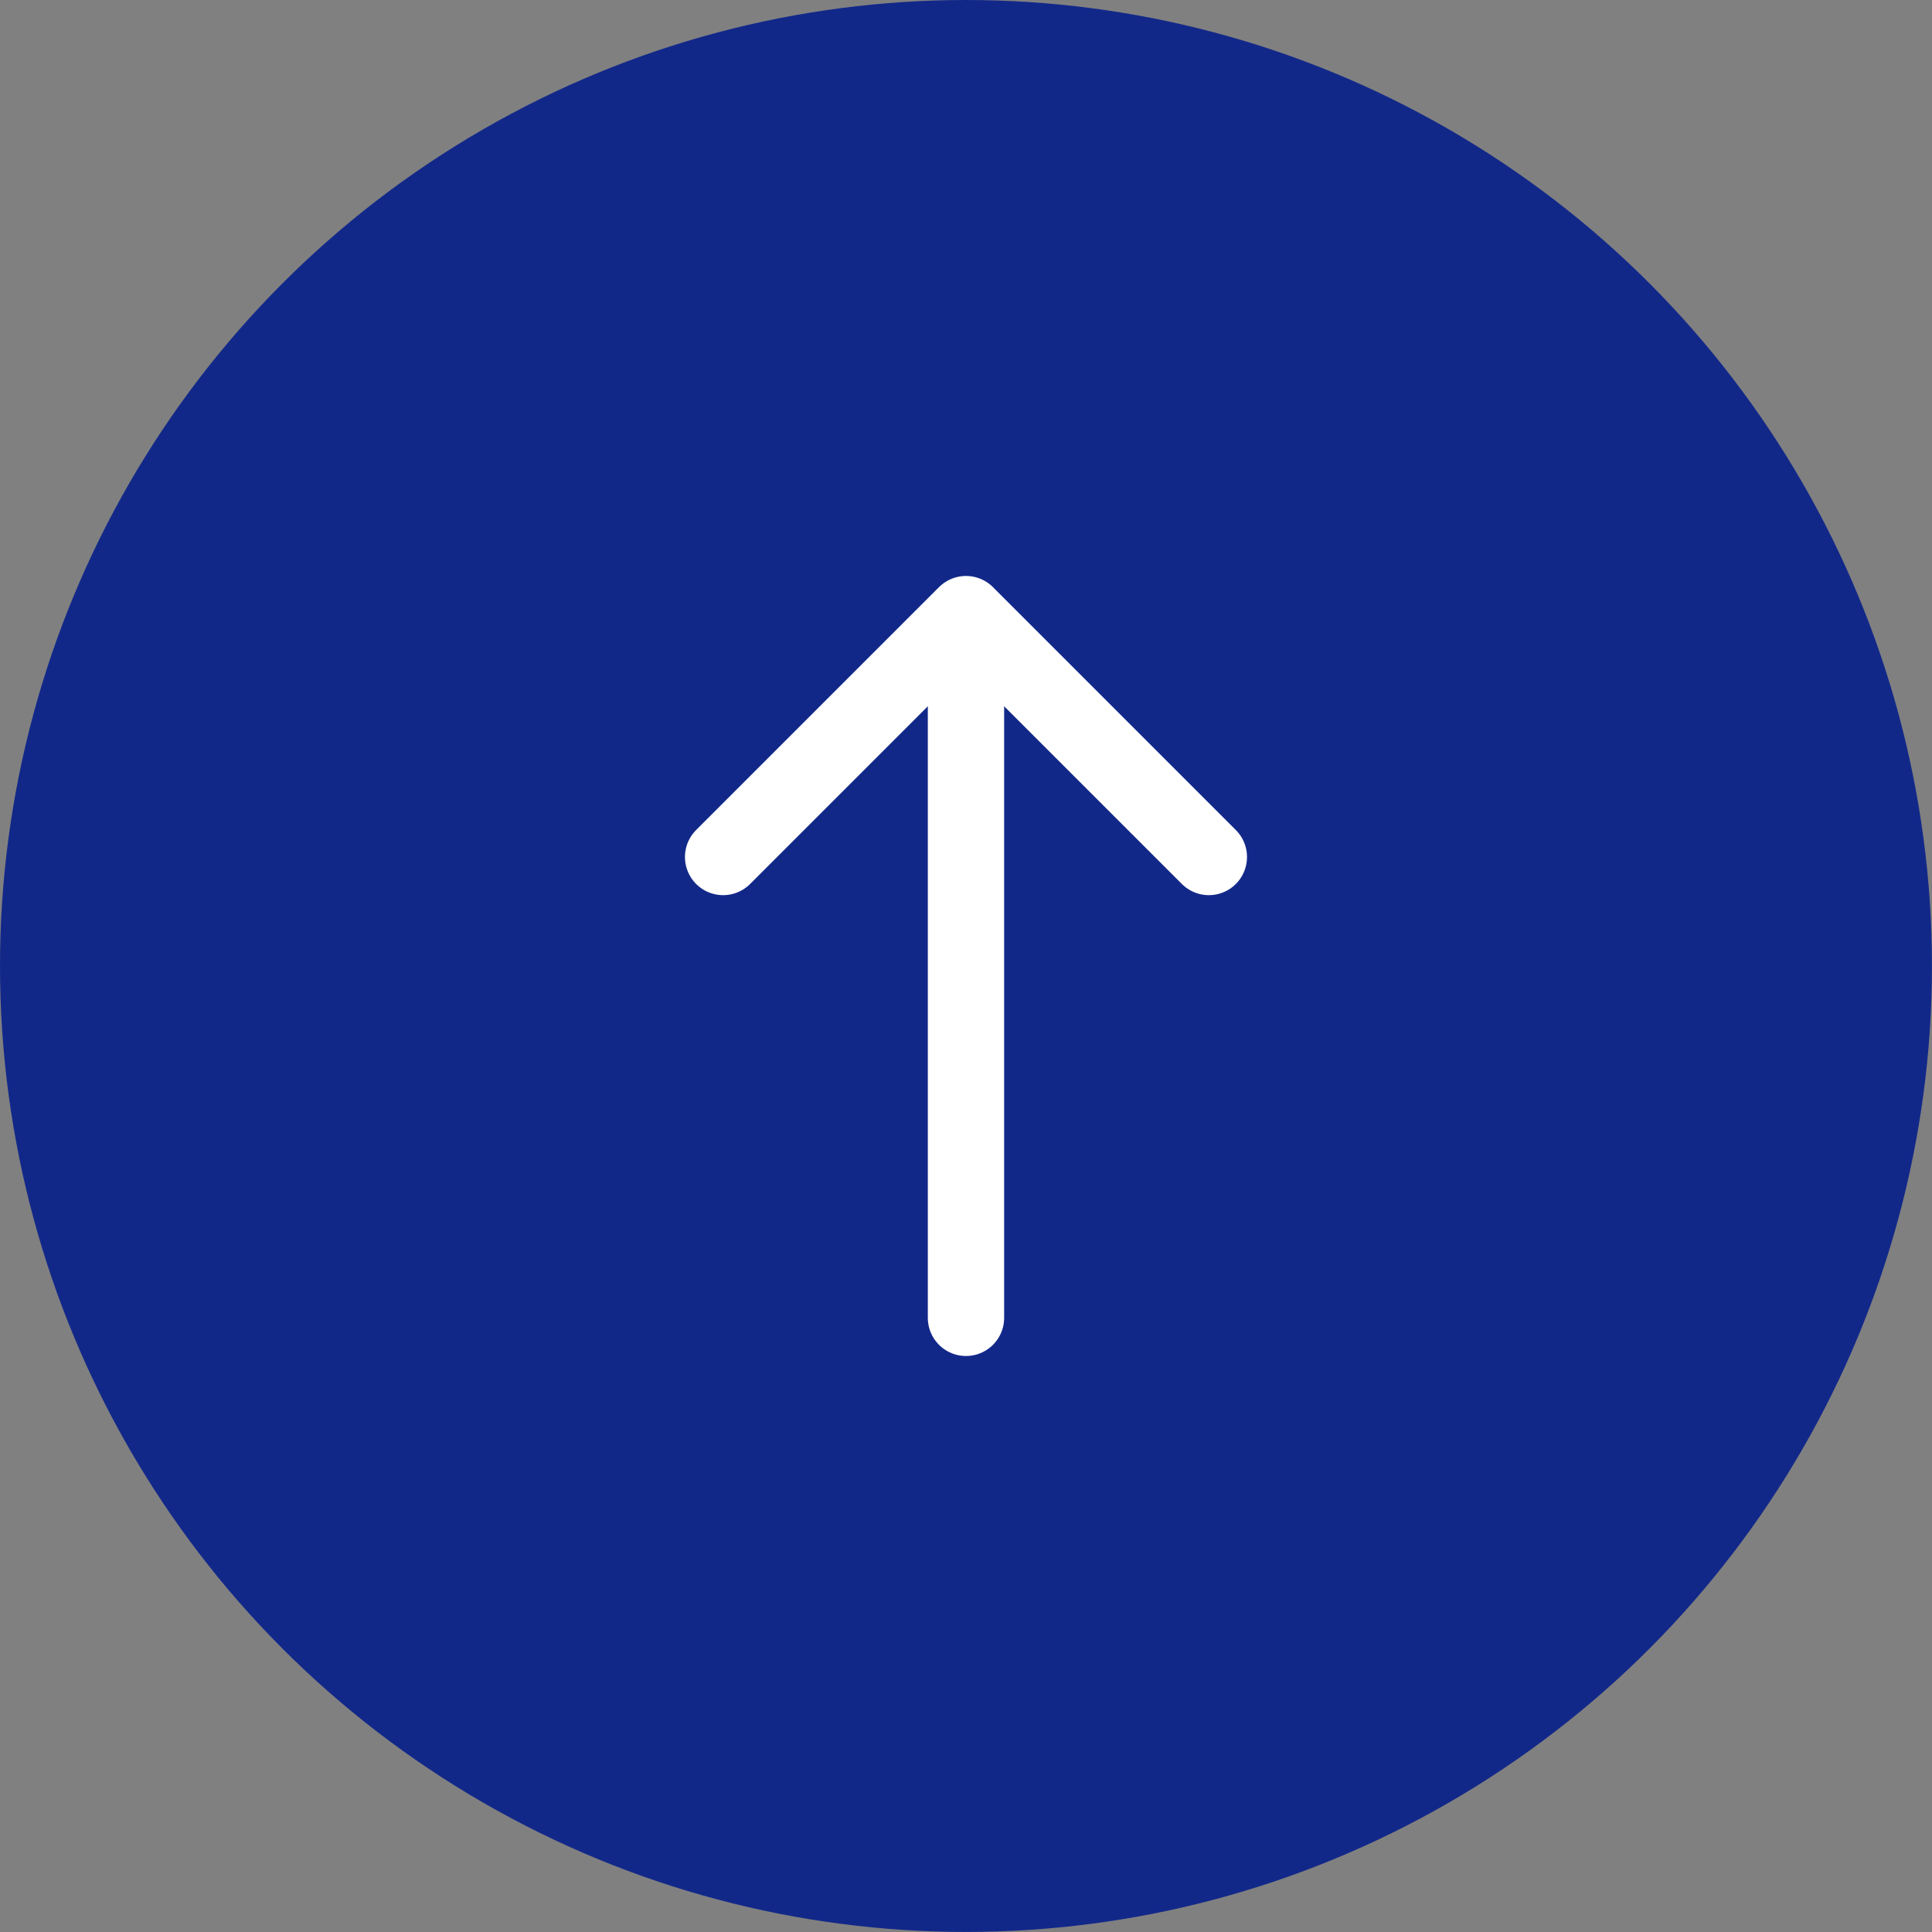
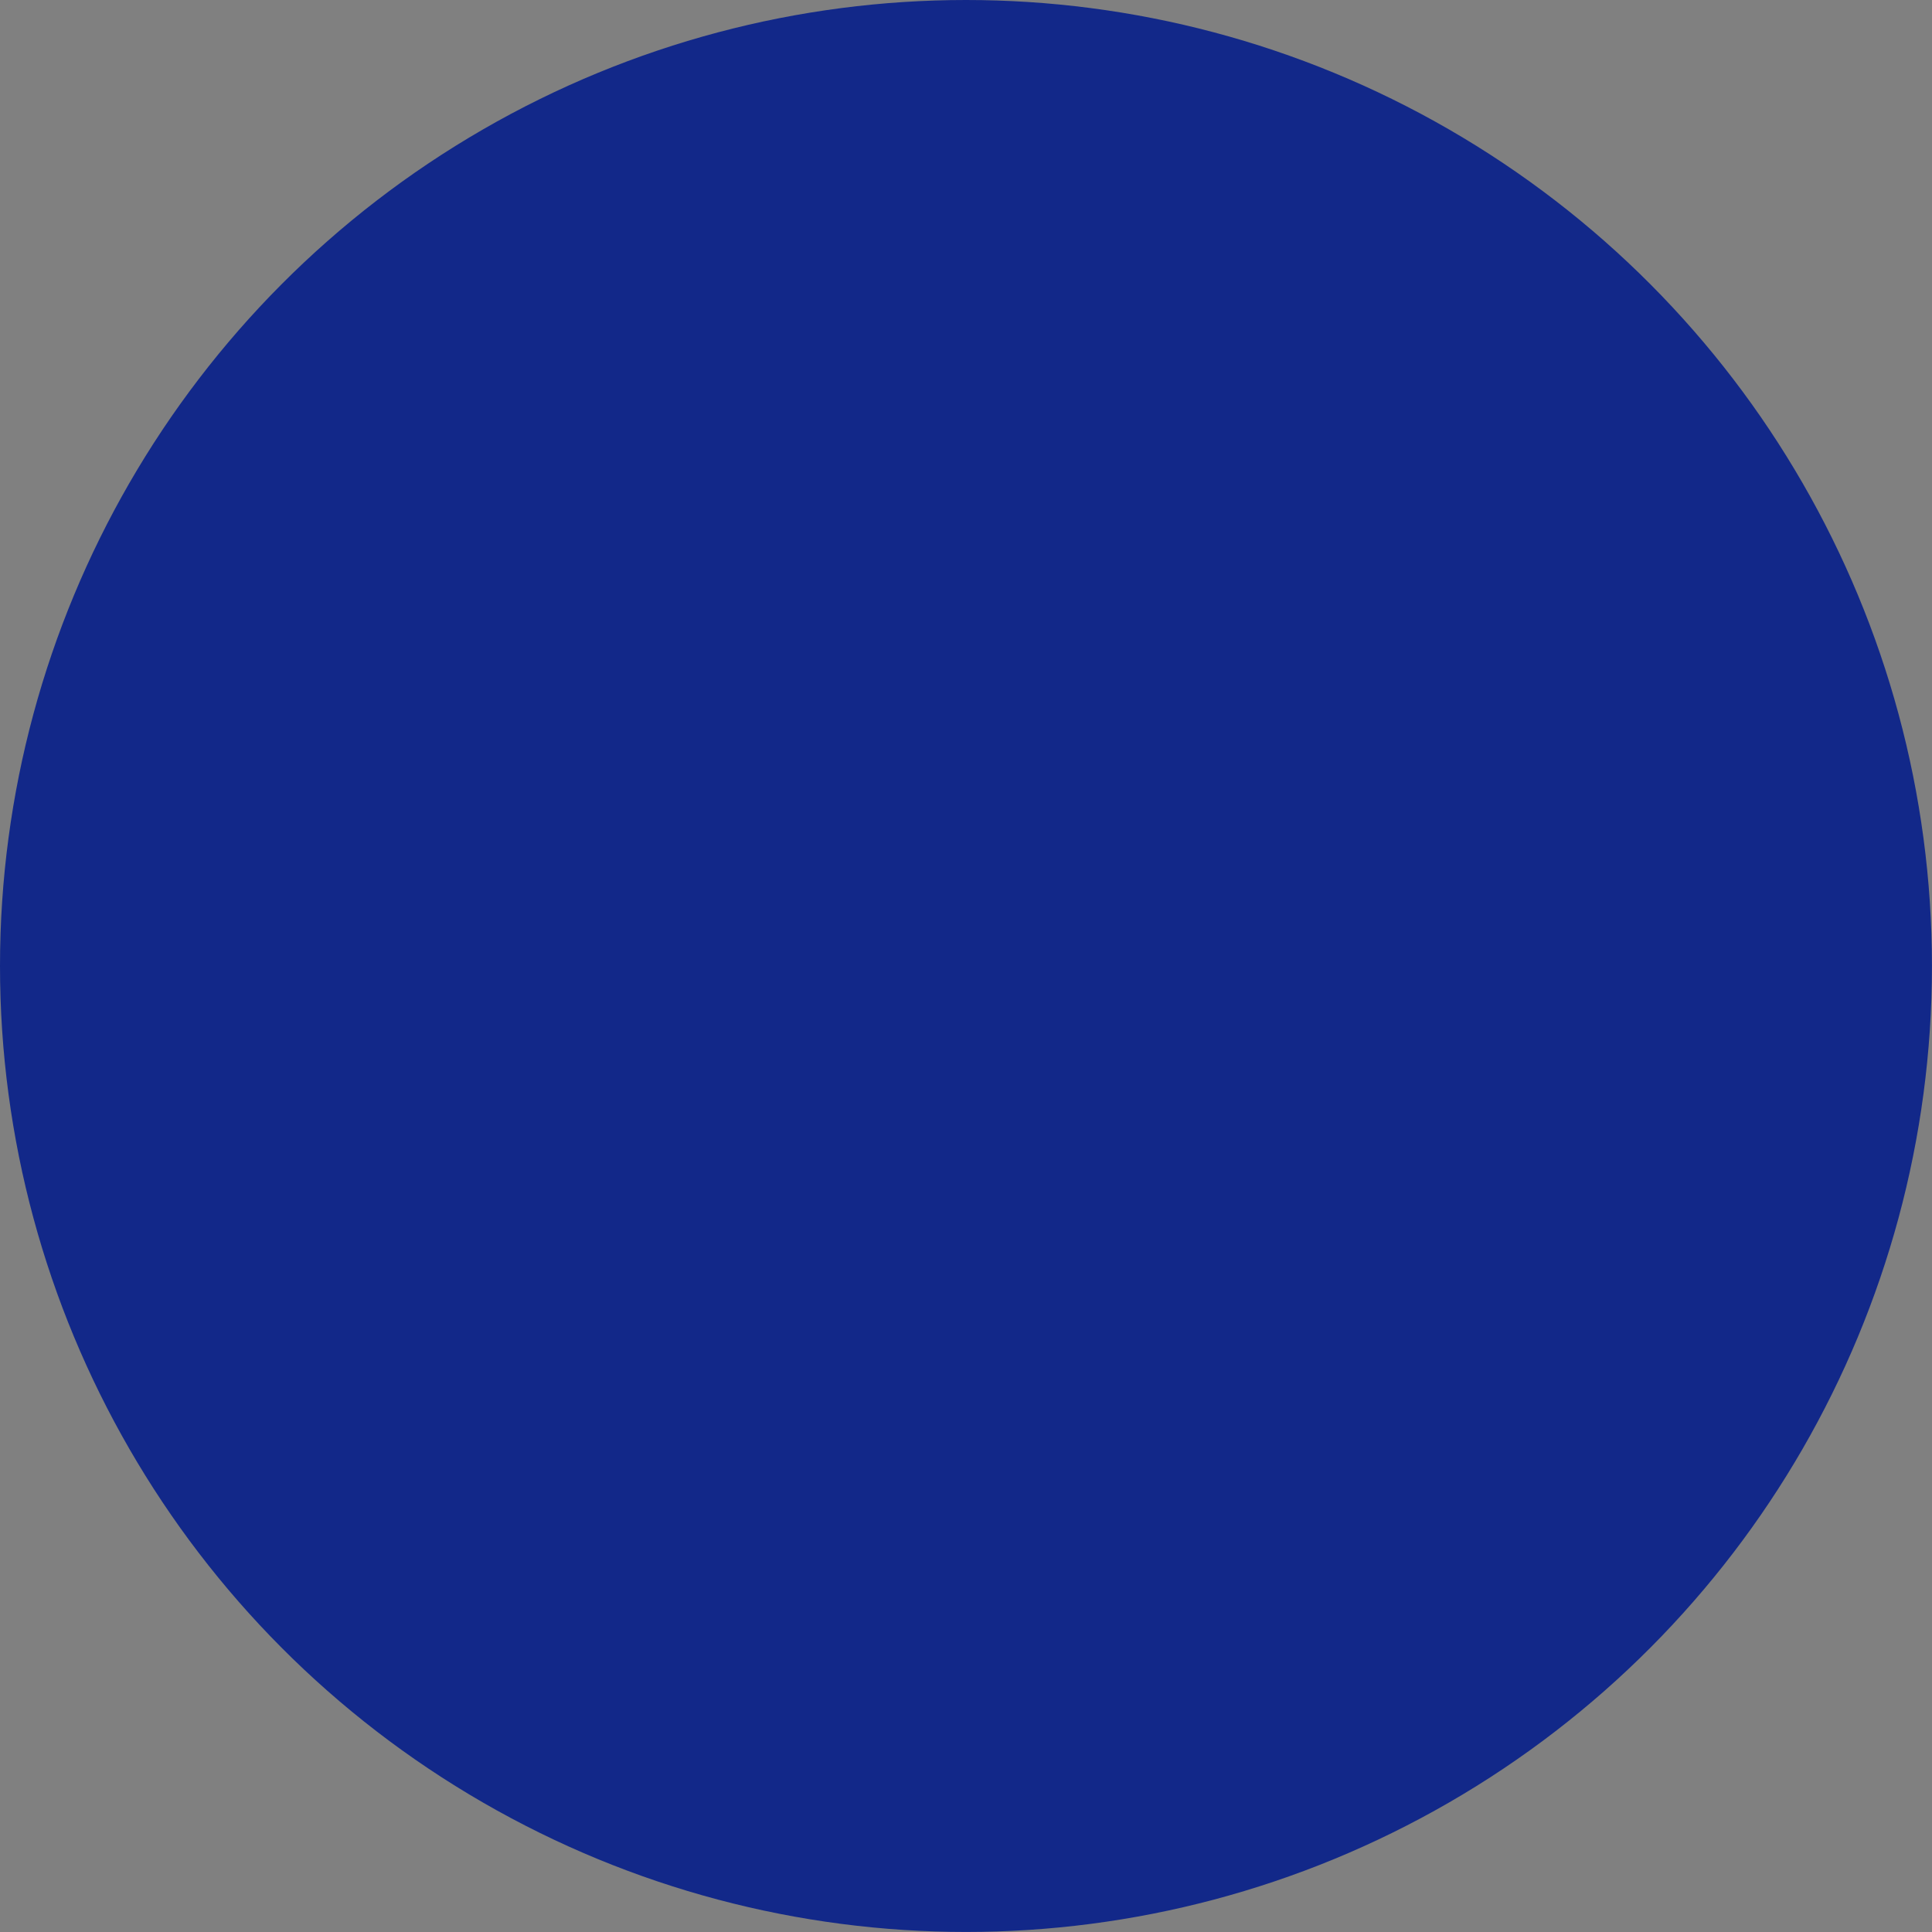
<svg xmlns="http://www.w3.org/2000/svg" id="b" width="50.627" height="50.627" viewBox="0 0 50.627 50.627">
  <rect x="0" y="0" width="50.627" height="50.627" fill="#808080" stroke="none" />
  <defs>
    <style>.d{fill:none;stroke:#fff;stroke-linecap:round;stroke-linejoin:round;stroke-width:2px;}.e{fill:#122889;stroke-width:0px;}</style>
  </defs>
  <g id="c">
    <circle class="e" cx="25.313" cy="25.313" r="25.313" />
-     <line class="d" x1="25.313" y1="34.533" x2="25.313" y2="16.81" />
-     <polyline class="d" points="18.949 22.457 25.313 16.093 31.677 22.457" />
  </g>
</svg>